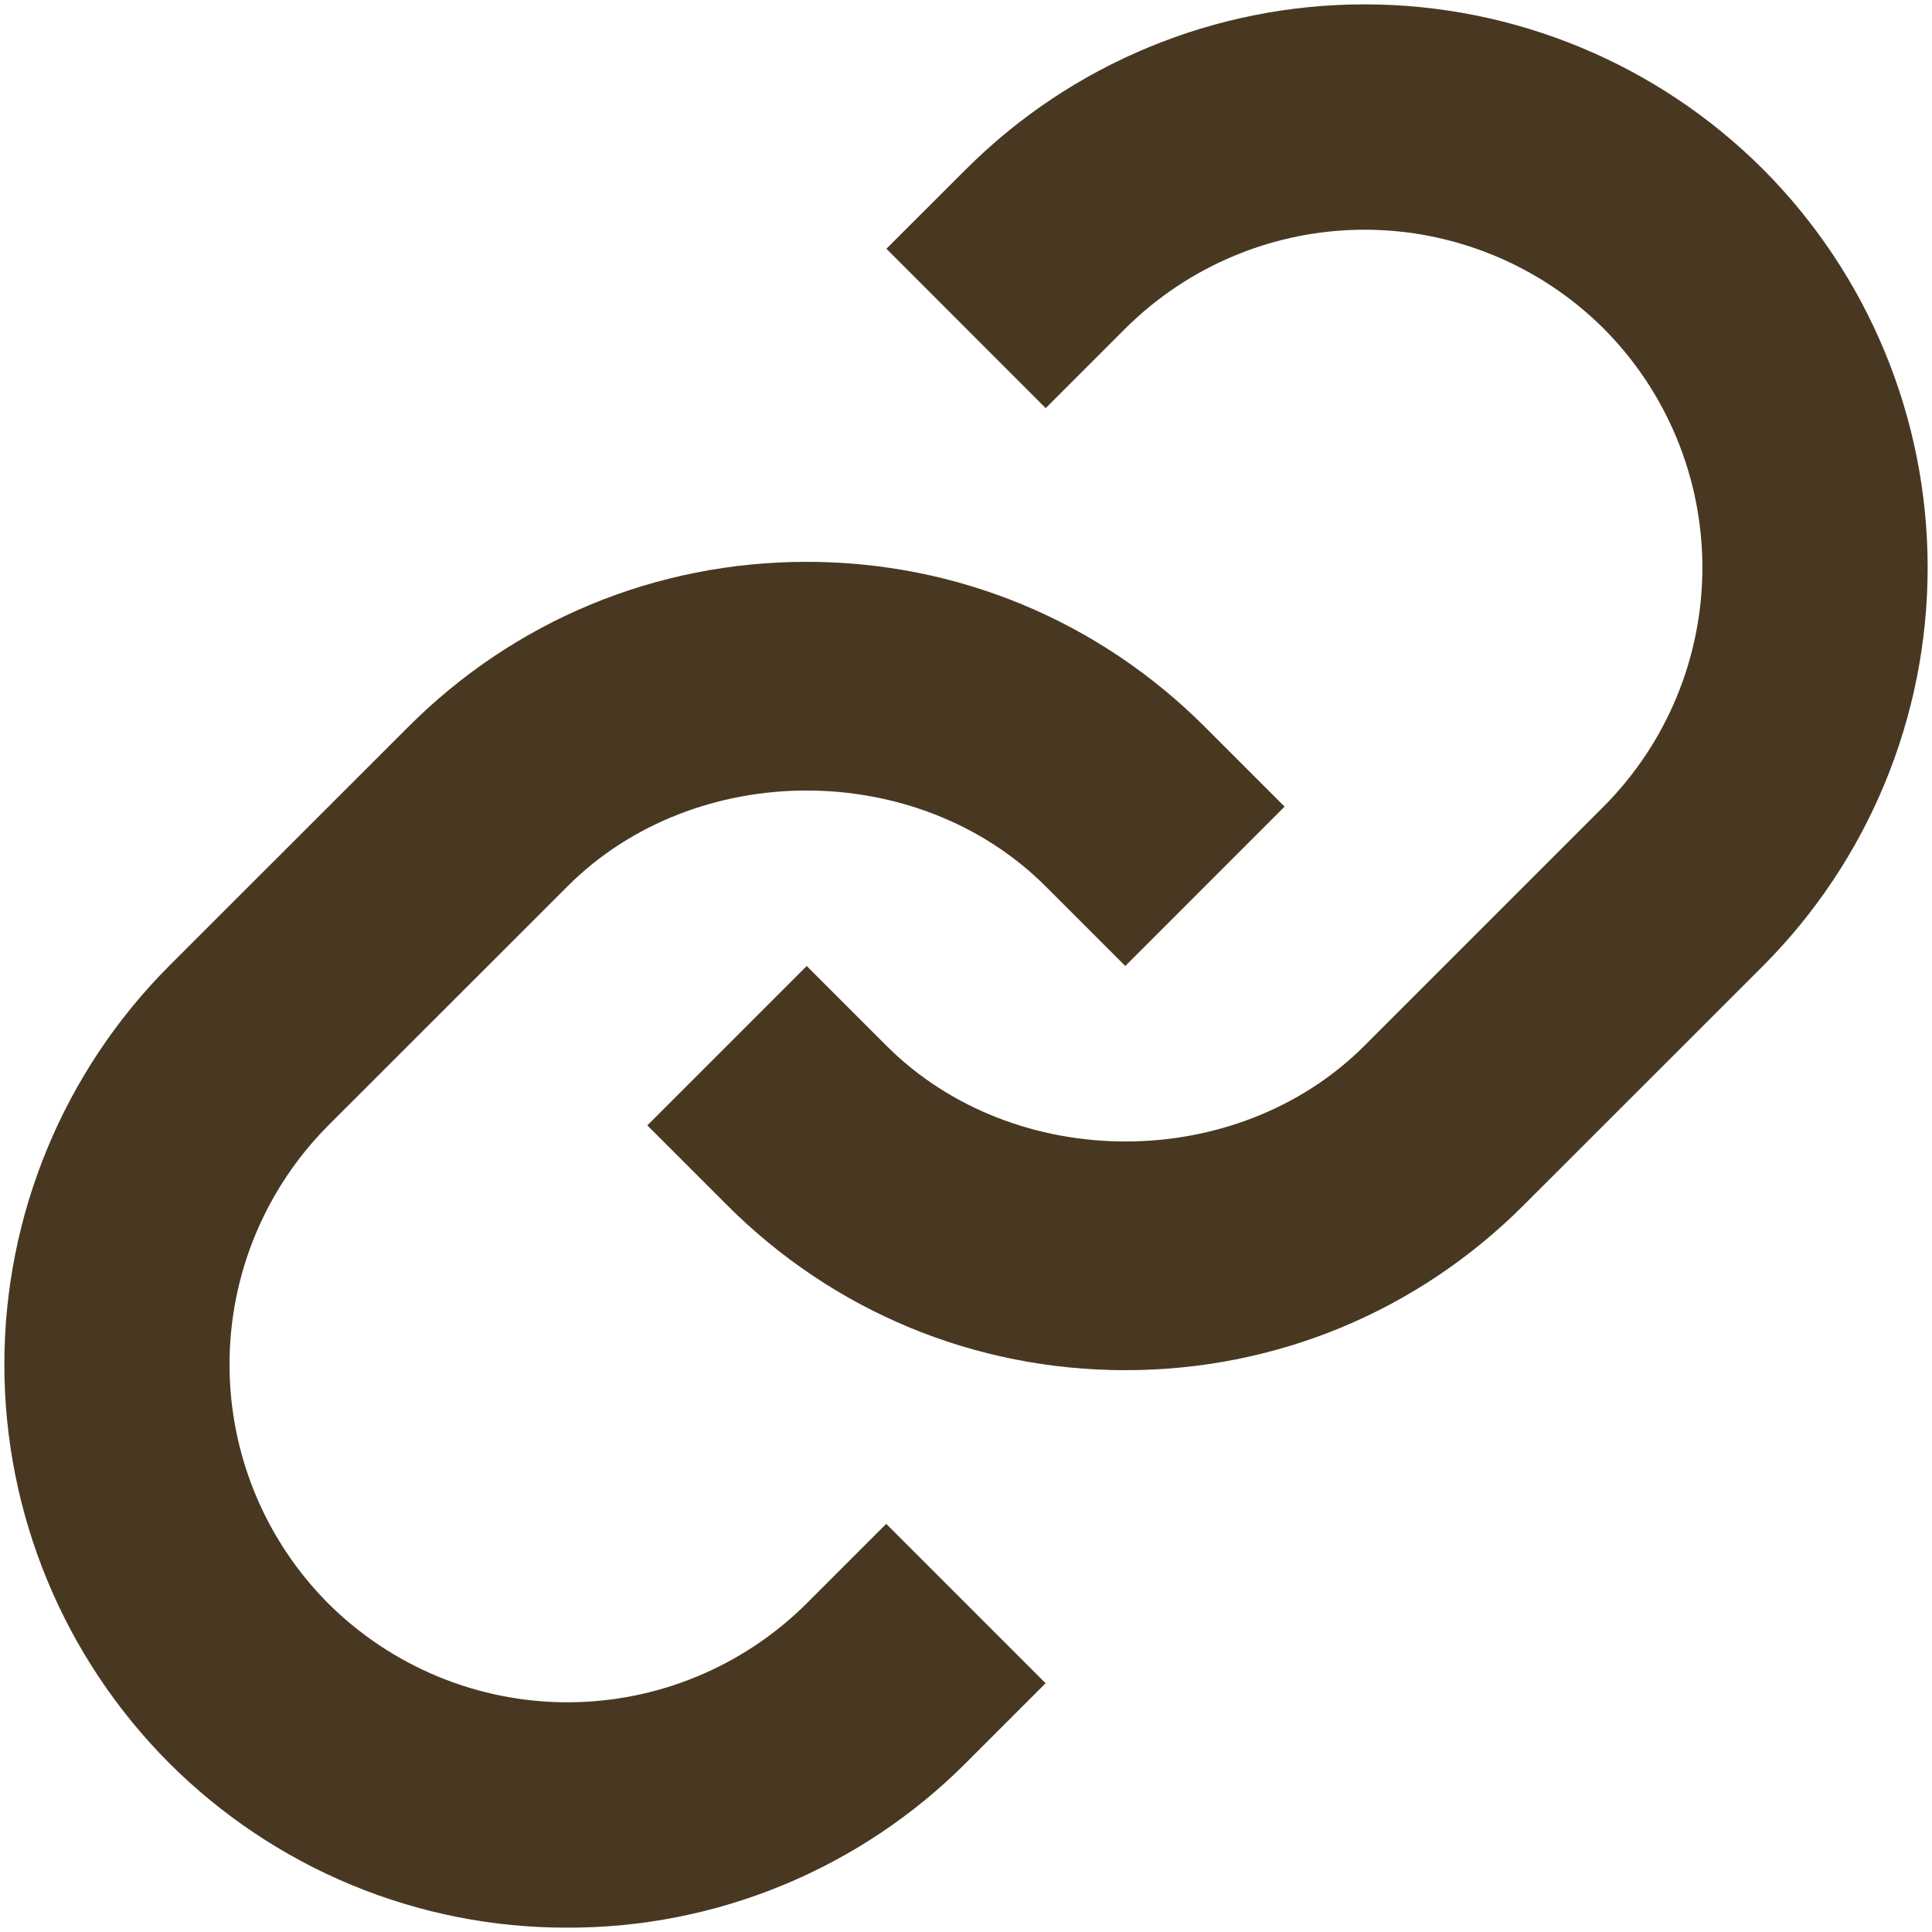
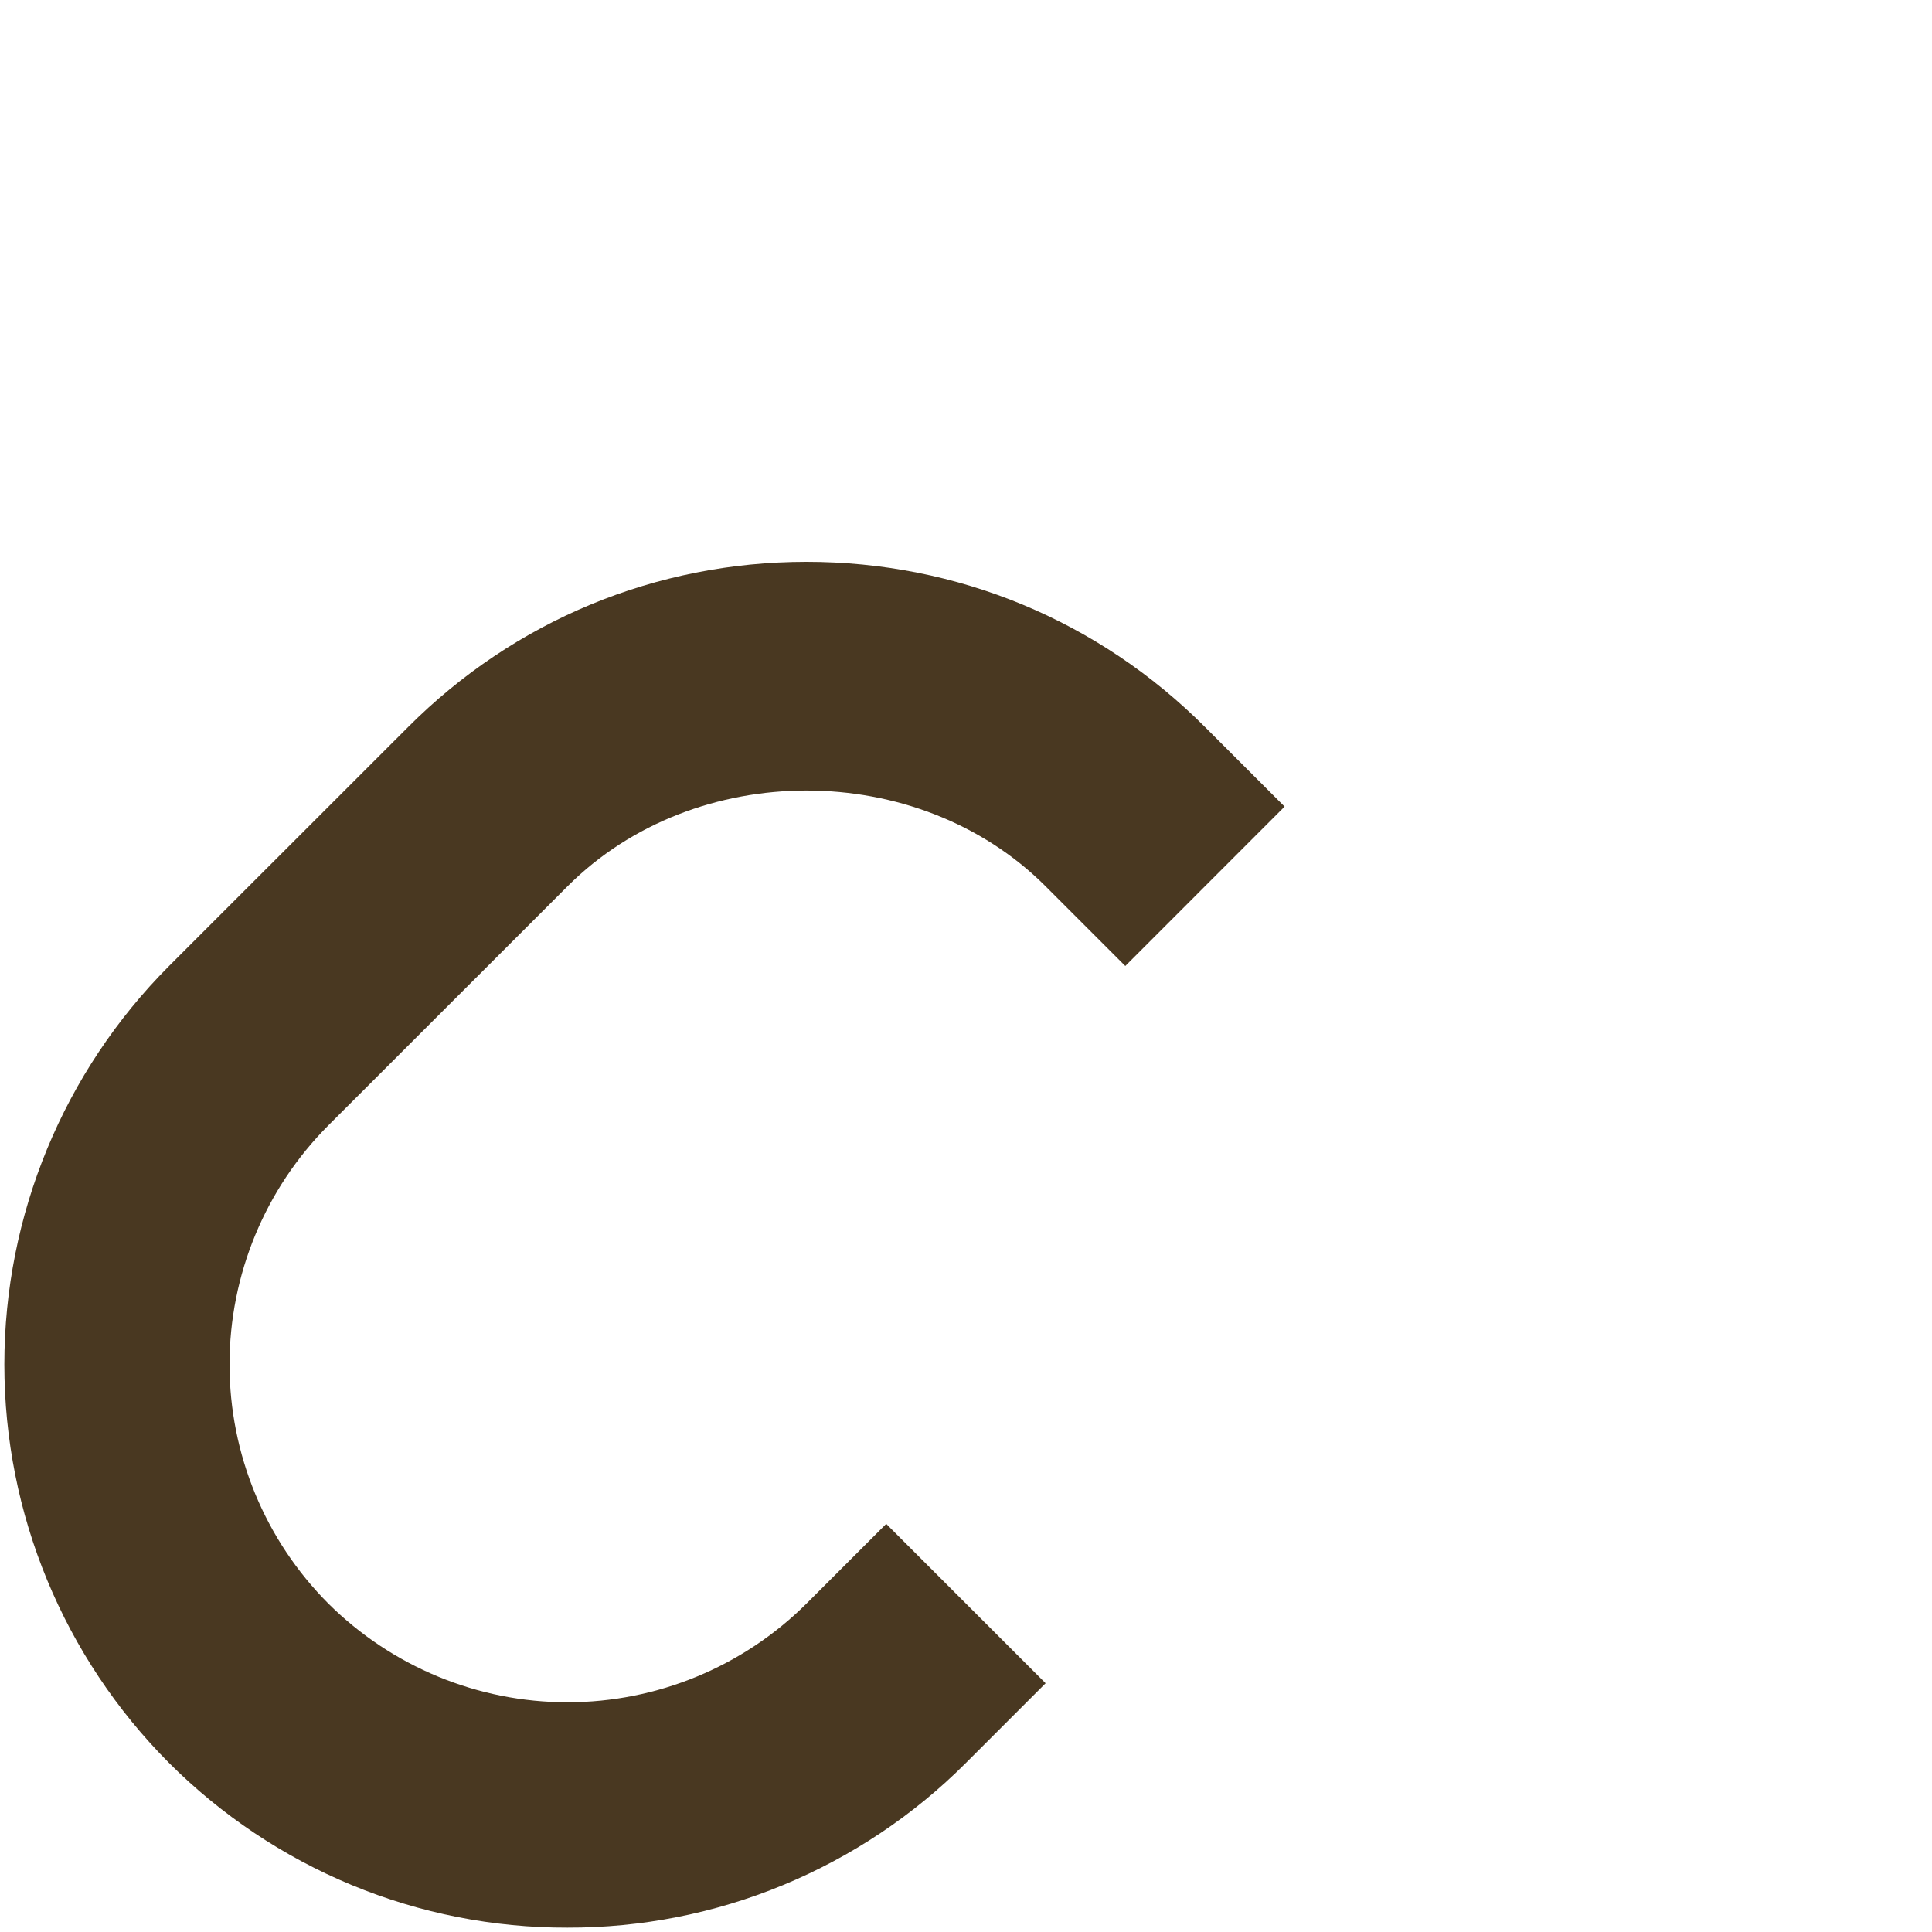
<svg xmlns="http://www.w3.org/2000/svg" width="20" height="20" viewBox="0 0 20 20" fill="none">
  <path d="M5.875 9.175C7.197 7.853 9.502 7.853 10.824 9.175L11.649 10L13.298 8.35L12.474 7.526C11.373 6.424 9.908 5.816 8.349 5.816C6.791 5.816 5.325 6.424 4.225 7.526L1.75 10C0.658 11.095 0.045 12.579 0.045 14.125C0.045 15.671 0.658 17.154 1.75 18.25C2.291 18.791 2.934 19.221 3.641 19.514C4.349 19.807 5.108 19.957 5.874 19.955C6.64 19.957 7.399 19.807 8.107 19.514C8.815 19.221 9.458 18.792 9.999 18.25L10.824 17.425L9.174 15.775L8.349 16.6C7.692 17.254 6.802 17.622 5.874 17.622C4.947 17.622 4.057 17.254 3.399 16.6C2.744 15.943 2.376 15.053 2.376 14.125C2.376 13.197 2.744 12.307 3.399 11.65L5.875 9.175Z" fill="#493821" />
-   <path d="M10.001 1.751L9.176 2.575L10.825 4.225L11.65 3.4C12.308 2.746 13.198 2.378 14.125 2.378C15.053 2.378 15.943 2.746 16.6 3.4C17.255 4.057 17.623 4.947 17.623 5.875C17.623 6.803 17.255 7.693 16.6 8.35L14.125 10.825C12.803 12.147 10.498 12.147 9.176 10.825L8.351 10L6.701 11.65L7.526 12.475C8.626 13.576 10.091 14.184 11.65 14.184C13.209 14.184 14.674 13.576 15.774 12.475L18.25 10C19.342 8.905 19.955 7.422 19.955 5.875C19.955 4.329 19.342 2.846 18.25 1.751C17.155 0.658 15.672 0.045 14.125 0.045C12.579 0.045 11.095 0.658 10.001 1.751Z" fill="#493821" />
</svg>